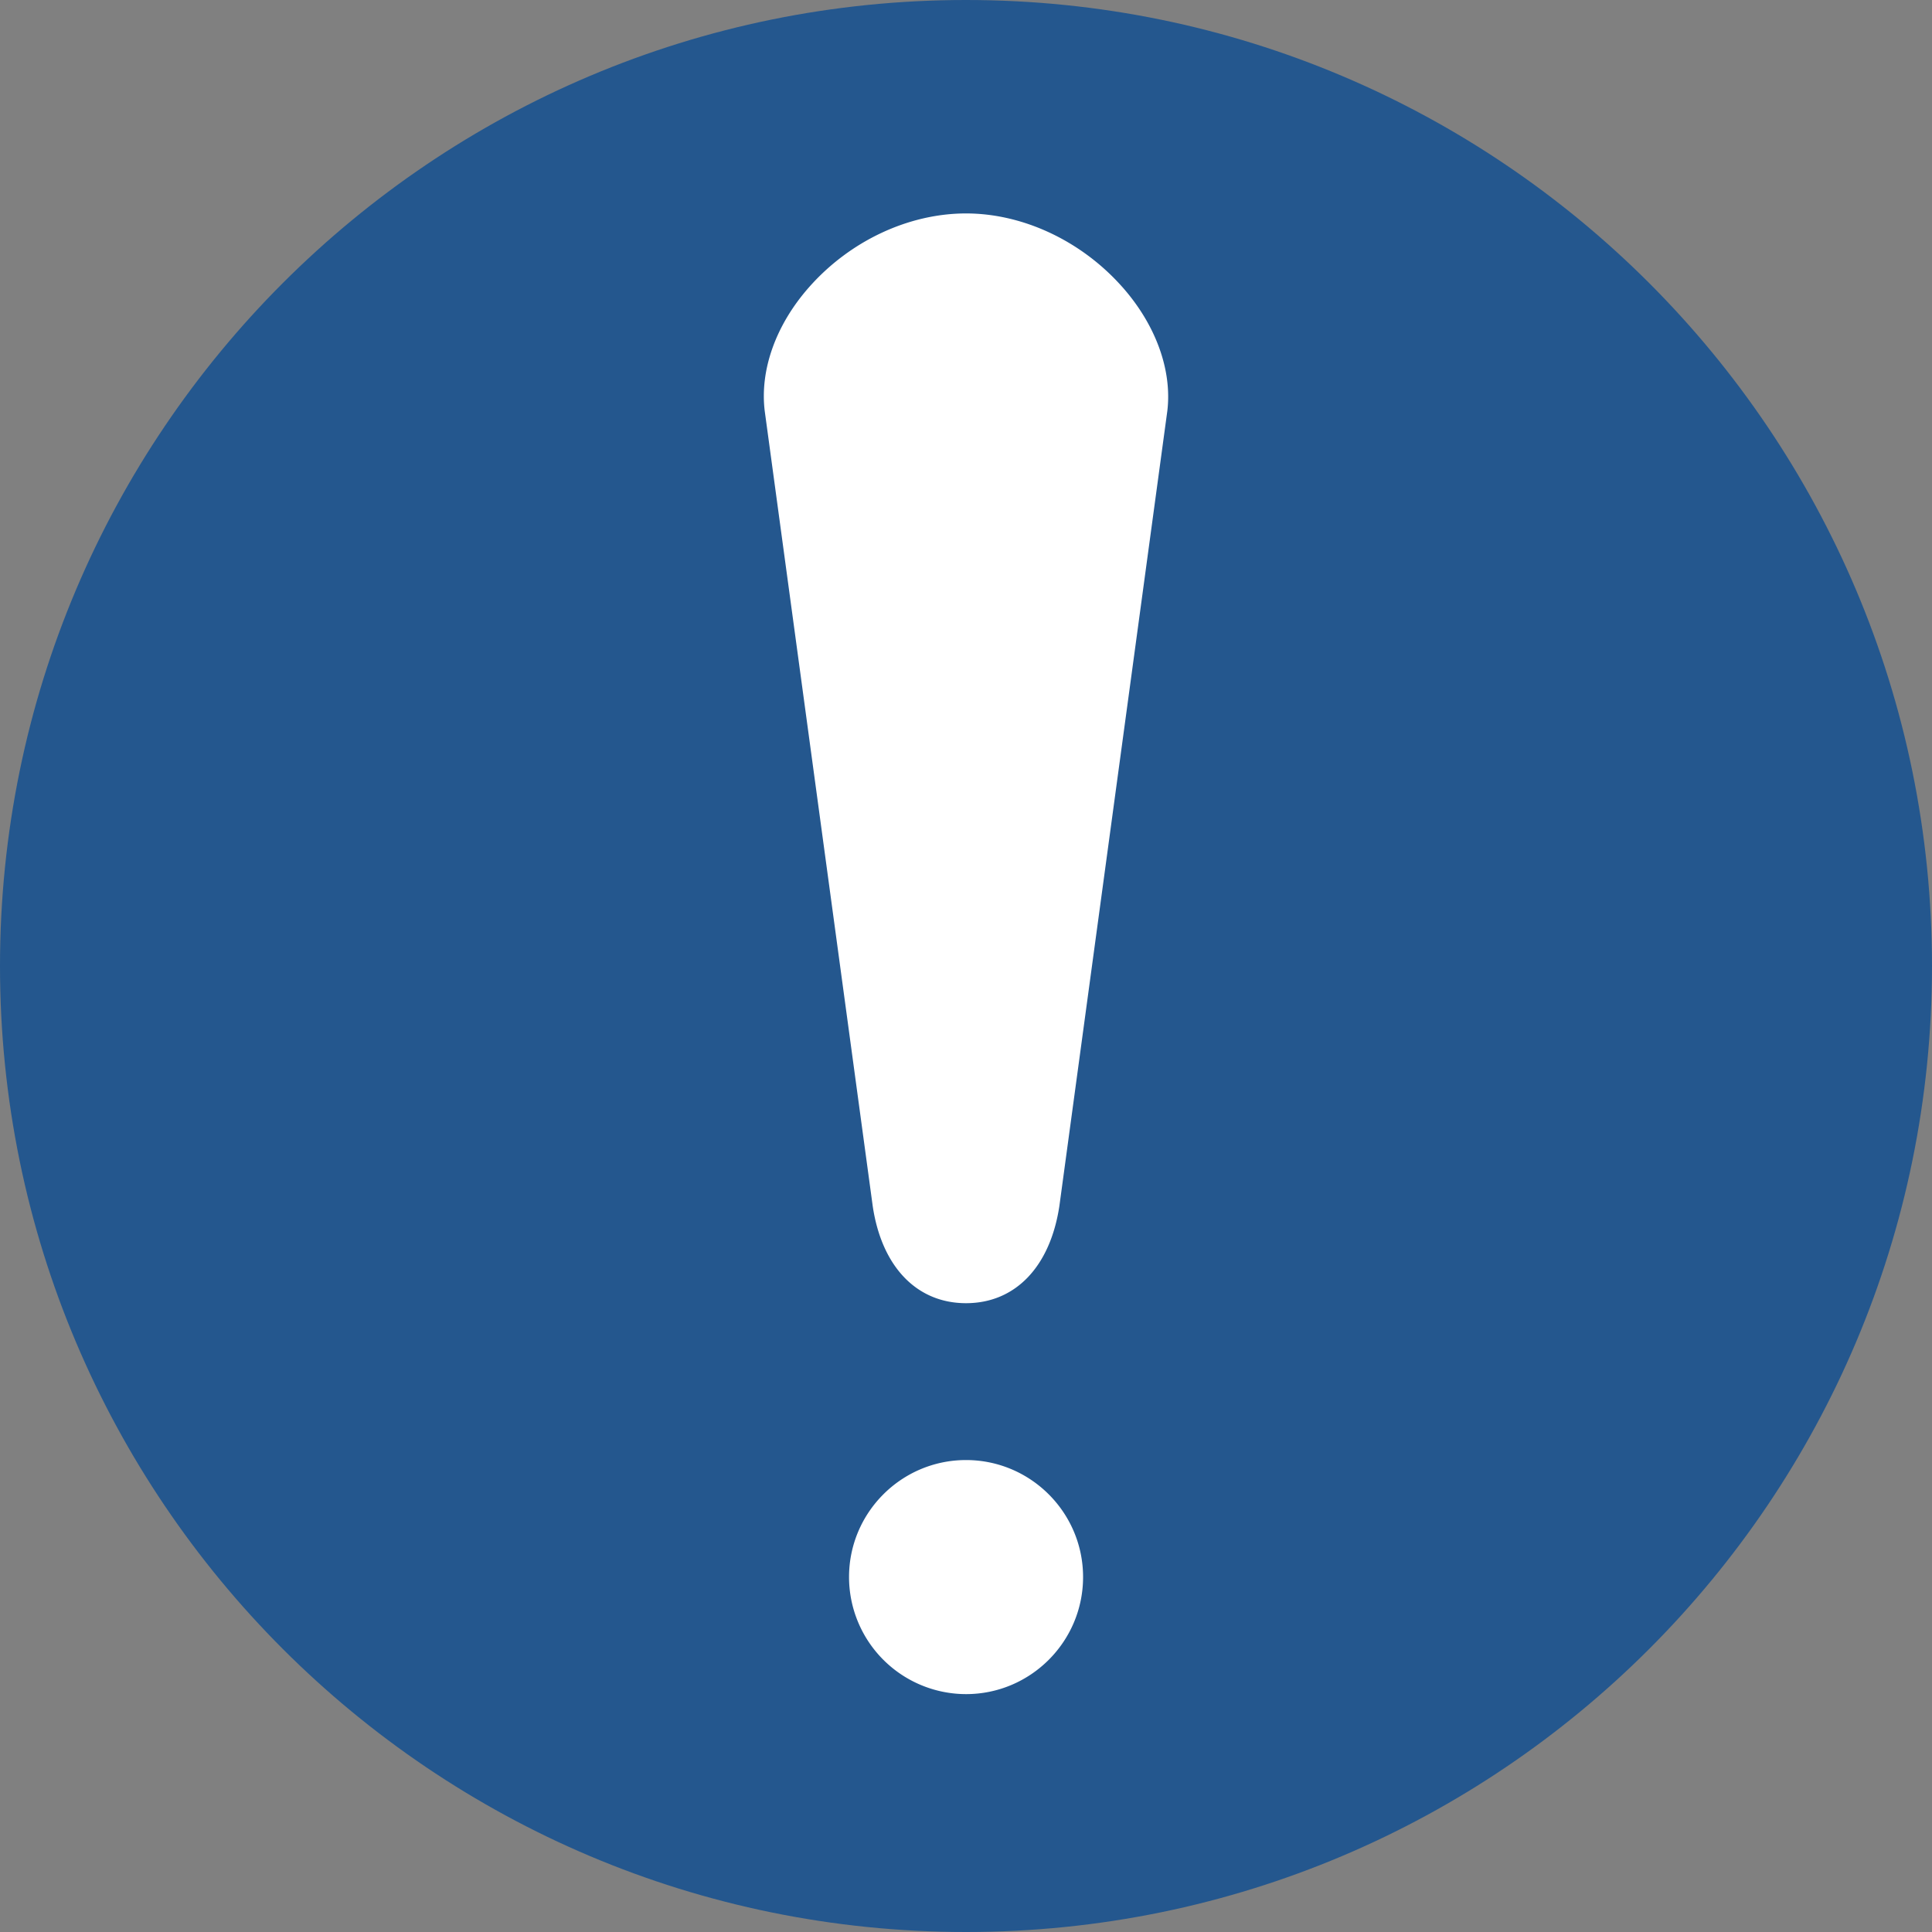
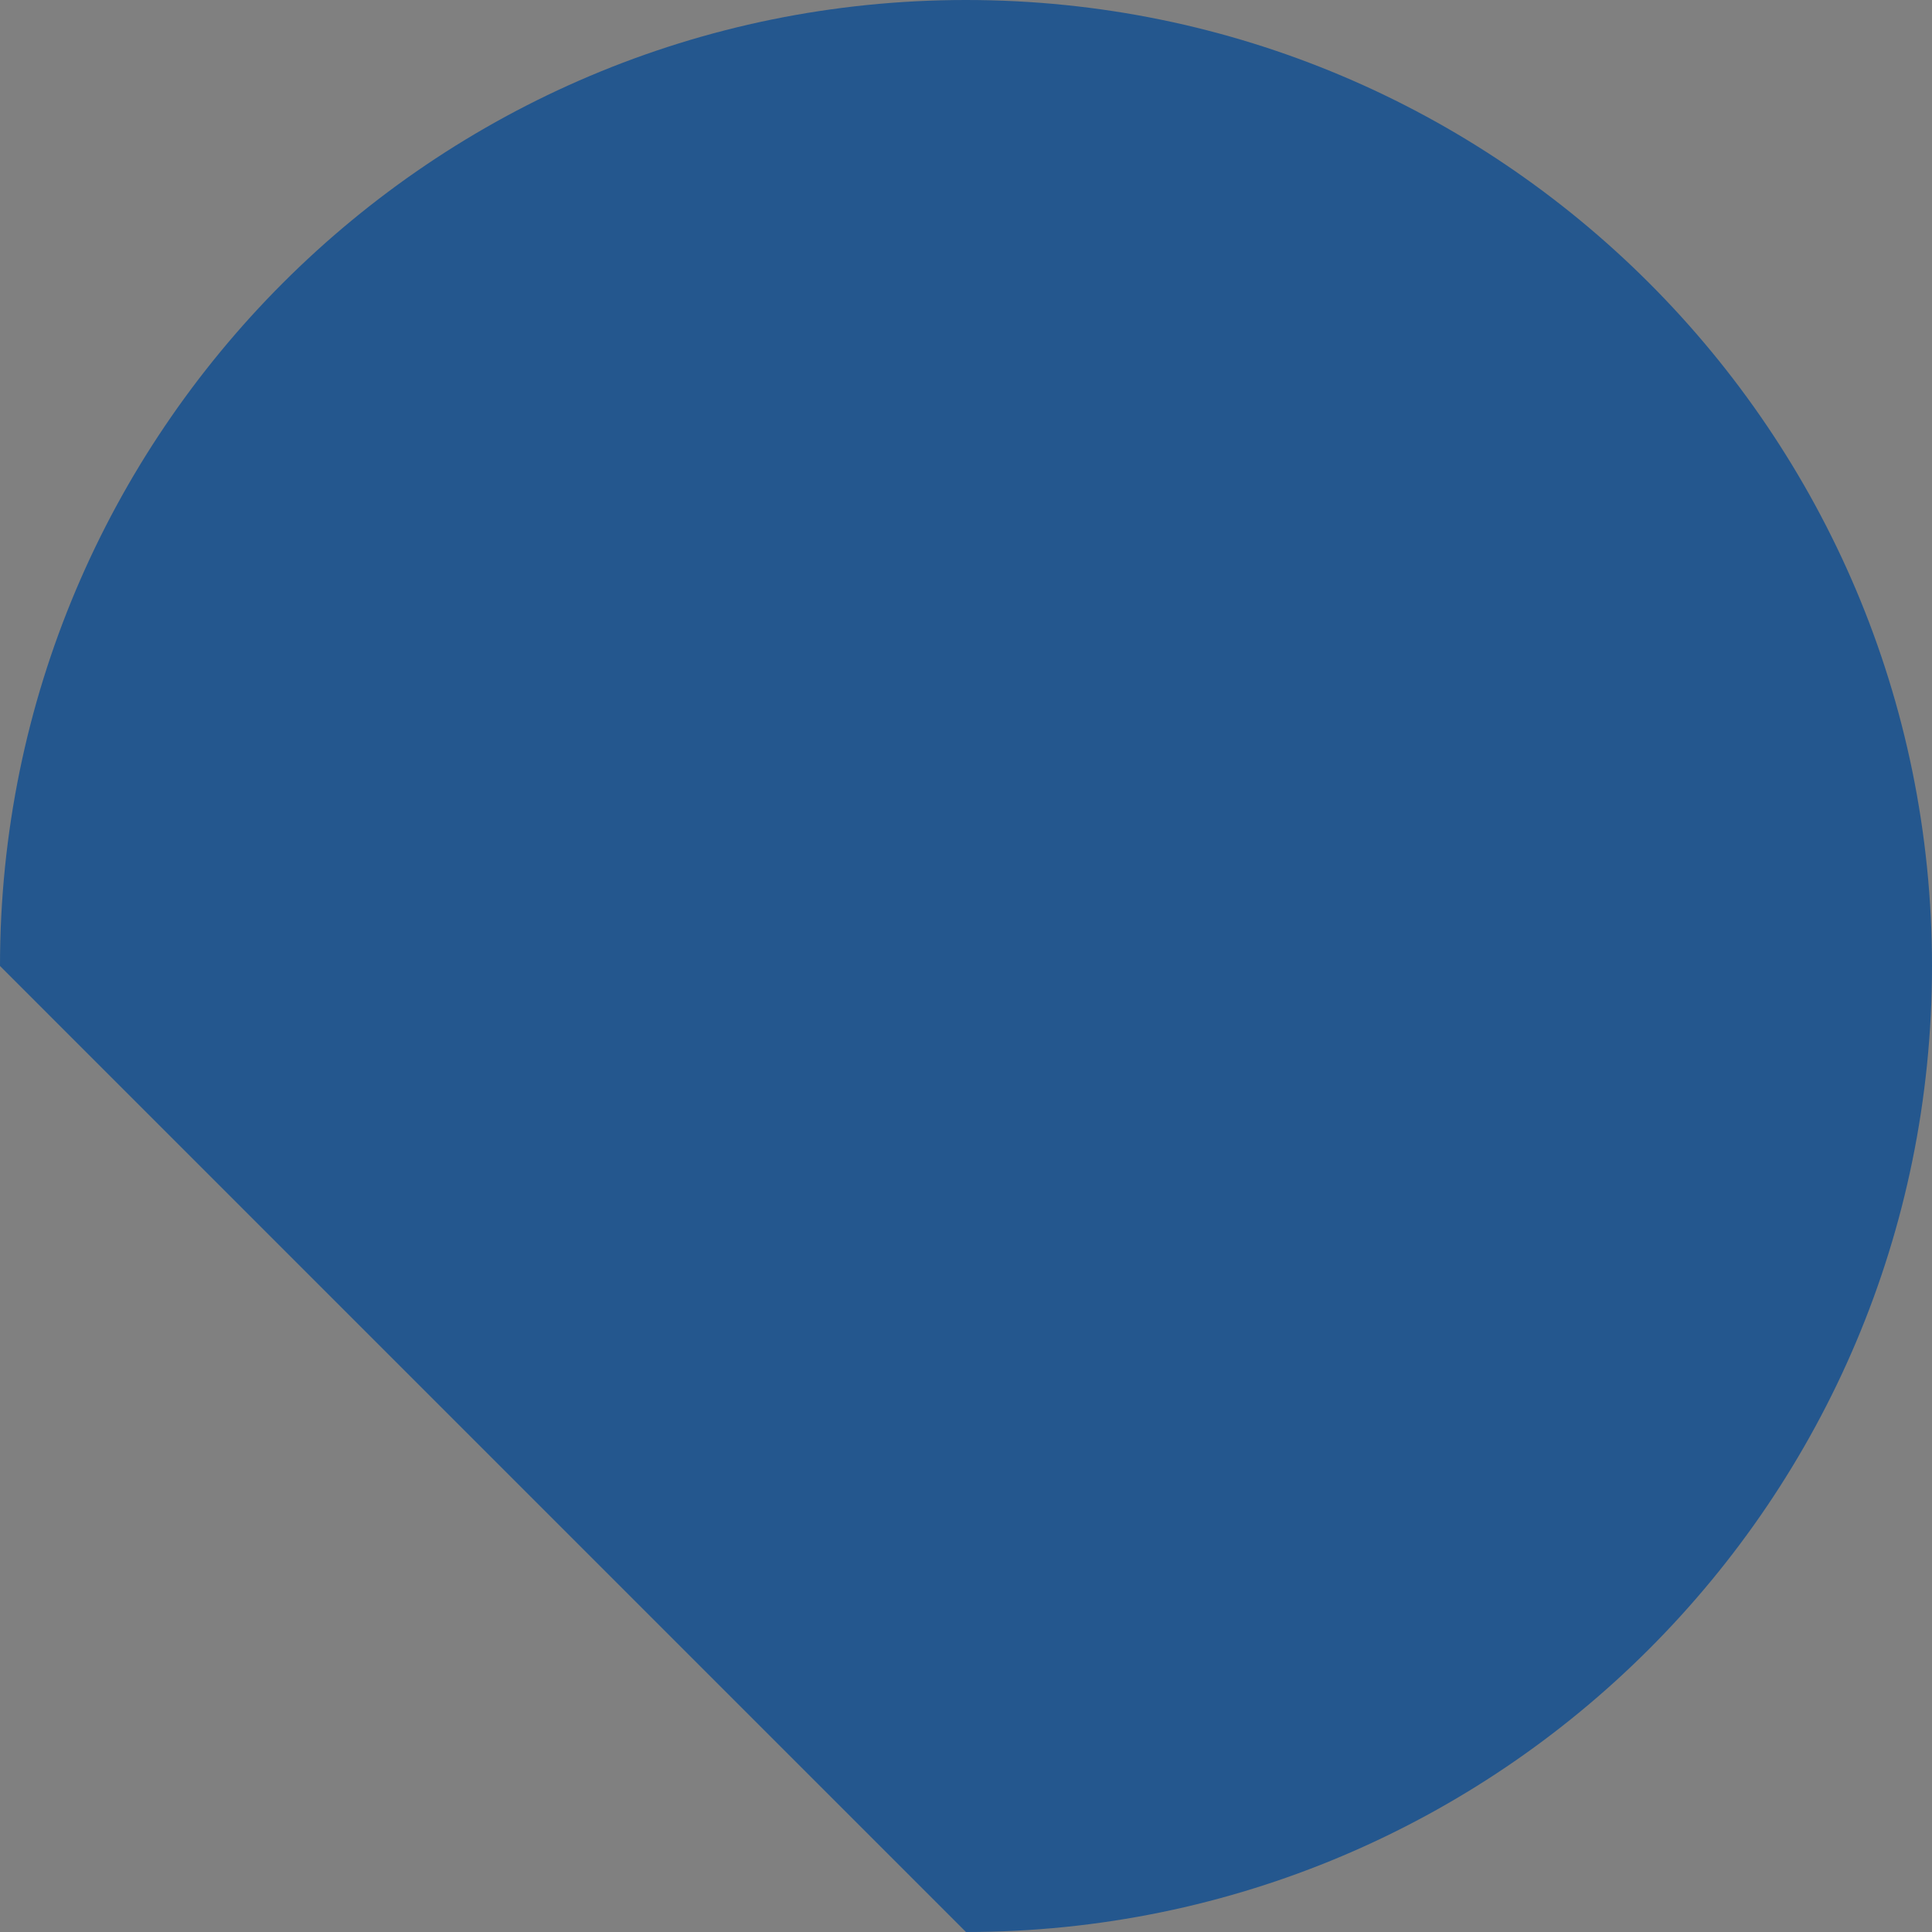
<svg xmlns="http://www.w3.org/2000/svg" width="265" height="265">
  <rect width="100%" height="100%" fill="#808080" stroke="none" />
-   <path d="M0 132.5C0 59.325 59.319 0 132.496 0 205.681 0 265 59.324 265 132.5c0 73.183-59.319 132.5-132.504 132.5C59.319 265.001 0 205.683 0 132.5" fill="#24578e" />
-   <path d="M148.558 216.313c0 8.857-7.201 16.058-16.054 16.058a16.07 16.07 0 0 1-16.047-16.058c0-8.85 7.197-16.047 16.047-16.047s16.054 7.197 16.054 16.047m5.349-176.987c4.611 5.188 6.876 11.422 6.209 17.032l-14.809 109.071c-1.266 8.337-6.046 13.32-12.804 13.32-6.75 0-11.534-4.982-12.789-13.255L104.896 56.398c-.696-5.642 1.519-11.844 6.083-17.01 5.592-6.335 13.637-10.112 21.523-10.112 7.811 0 15.812 3.759 21.404 10.051" fill="#fff" fill-rule="evenodd" />
+   <path d="M0 132.5C0 59.325 59.319 0 132.496 0 205.681 0 265 59.324 265 132.5c0 73.183-59.319 132.5-132.504 132.5" fill="#24578e" />
</svg>